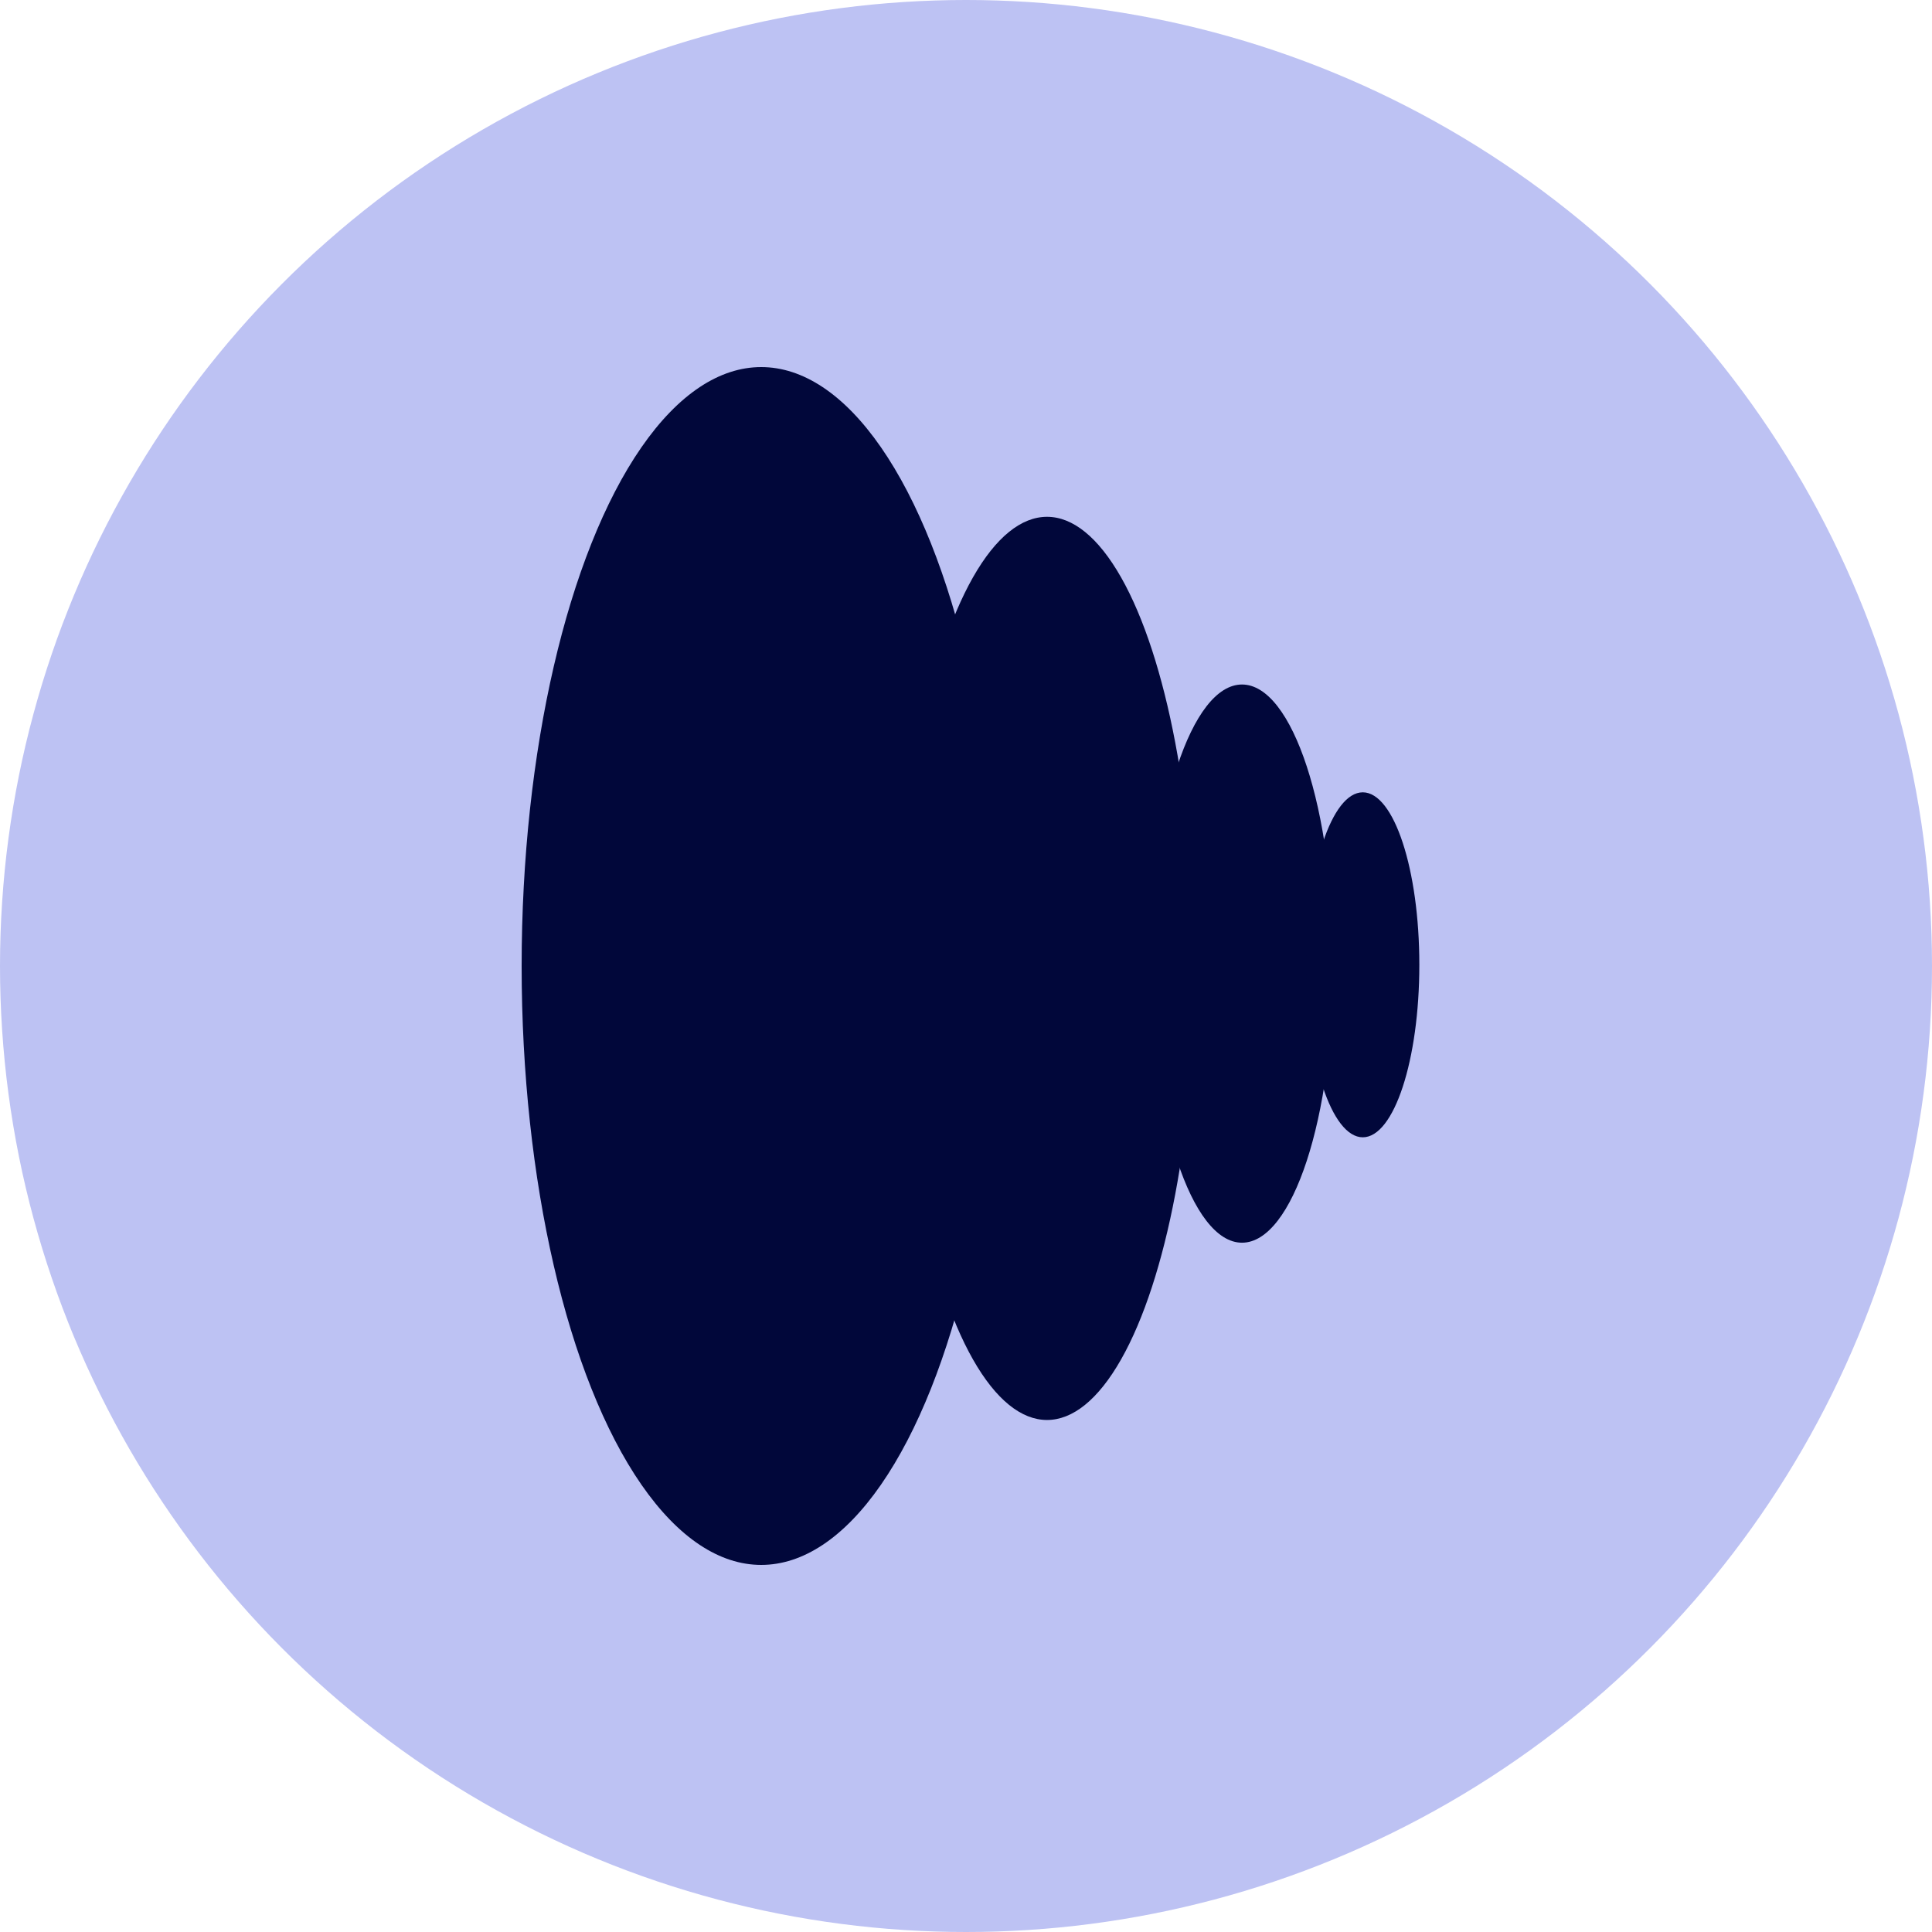
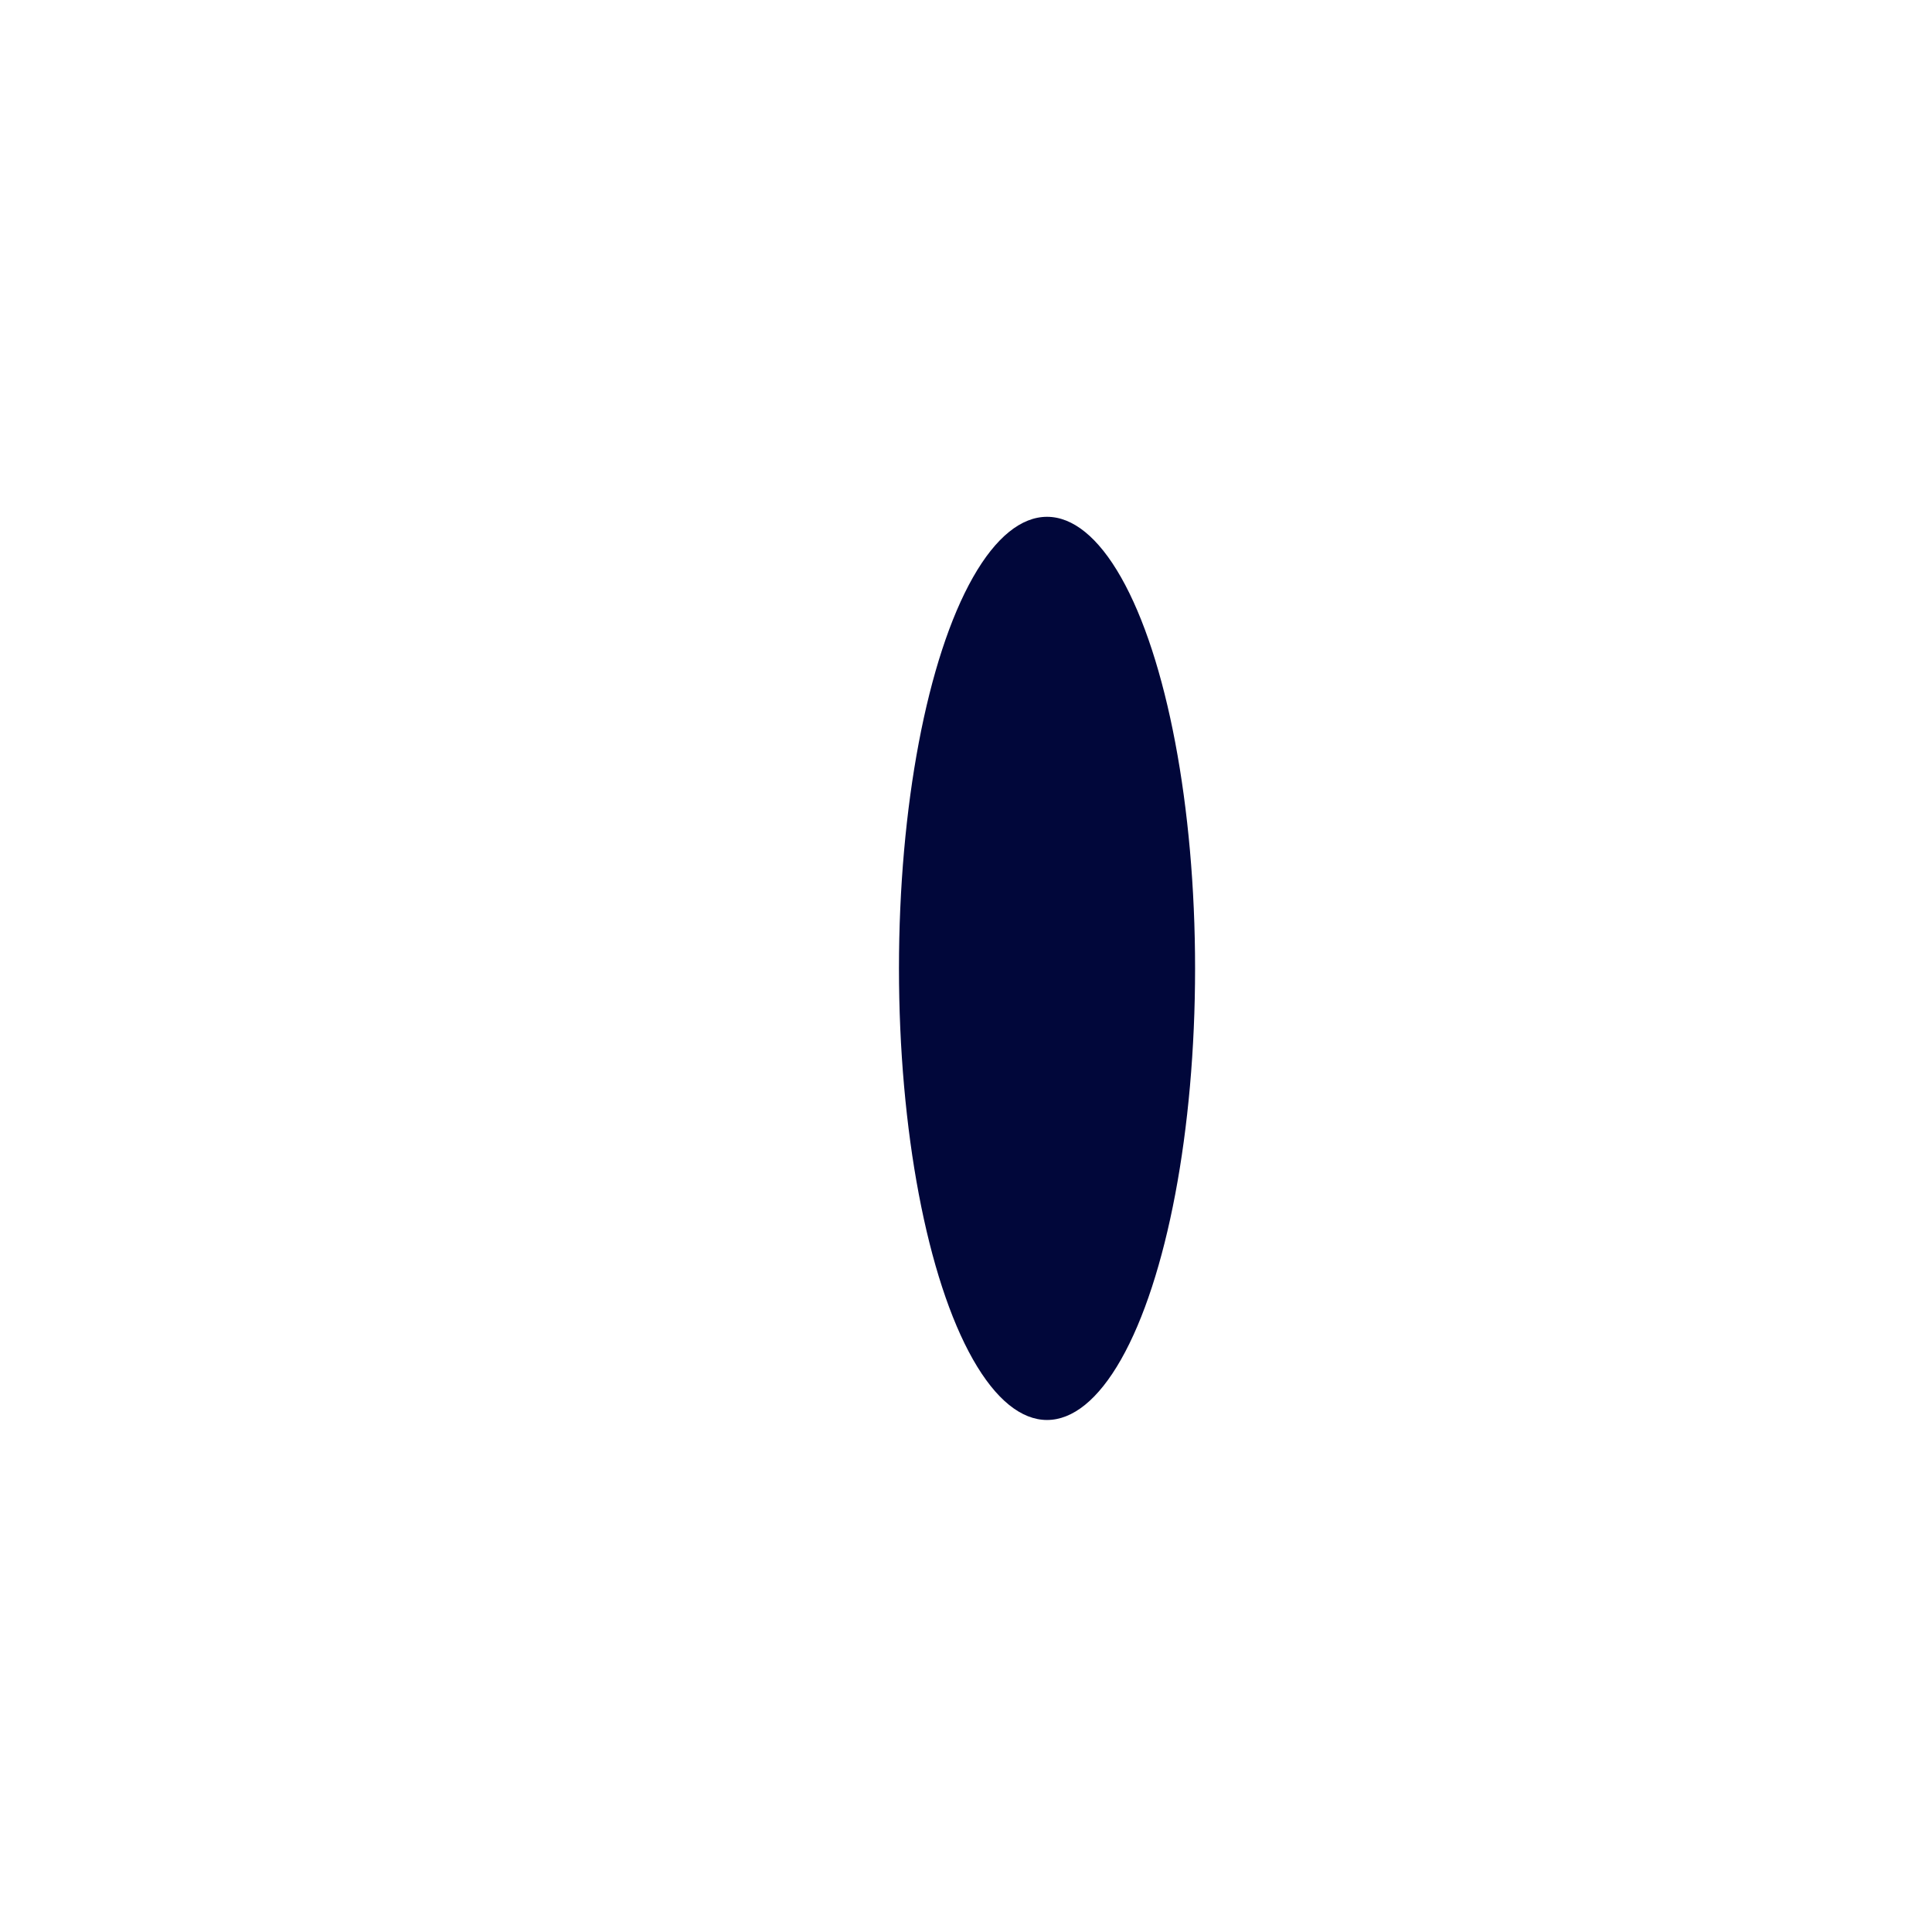
<svg xmlns="http://www.w3.org/2000/svg" width="400" height="400" viewBox="0 0 400 400" fill="none">
-   <circle cx="200" cy="200" r="200" fill="#BDC2F3" />
-   <ellipse cx="157.6" cy="200" rx="49.6" ry="124" fill="#01073A" />
  <ellipse cx="216.775" cy="200.496" rx="30.654" ry="93.496" fill="#01073A" />
-   <ellipse cx="257.146" cy="199.504" rx="18.945" ry="57.784" fill="#01073A" />
-   <ellipse cx="282.149" cy="199.753" rx="11.709" ry="35.712" fill="#01073A" />
</svg>